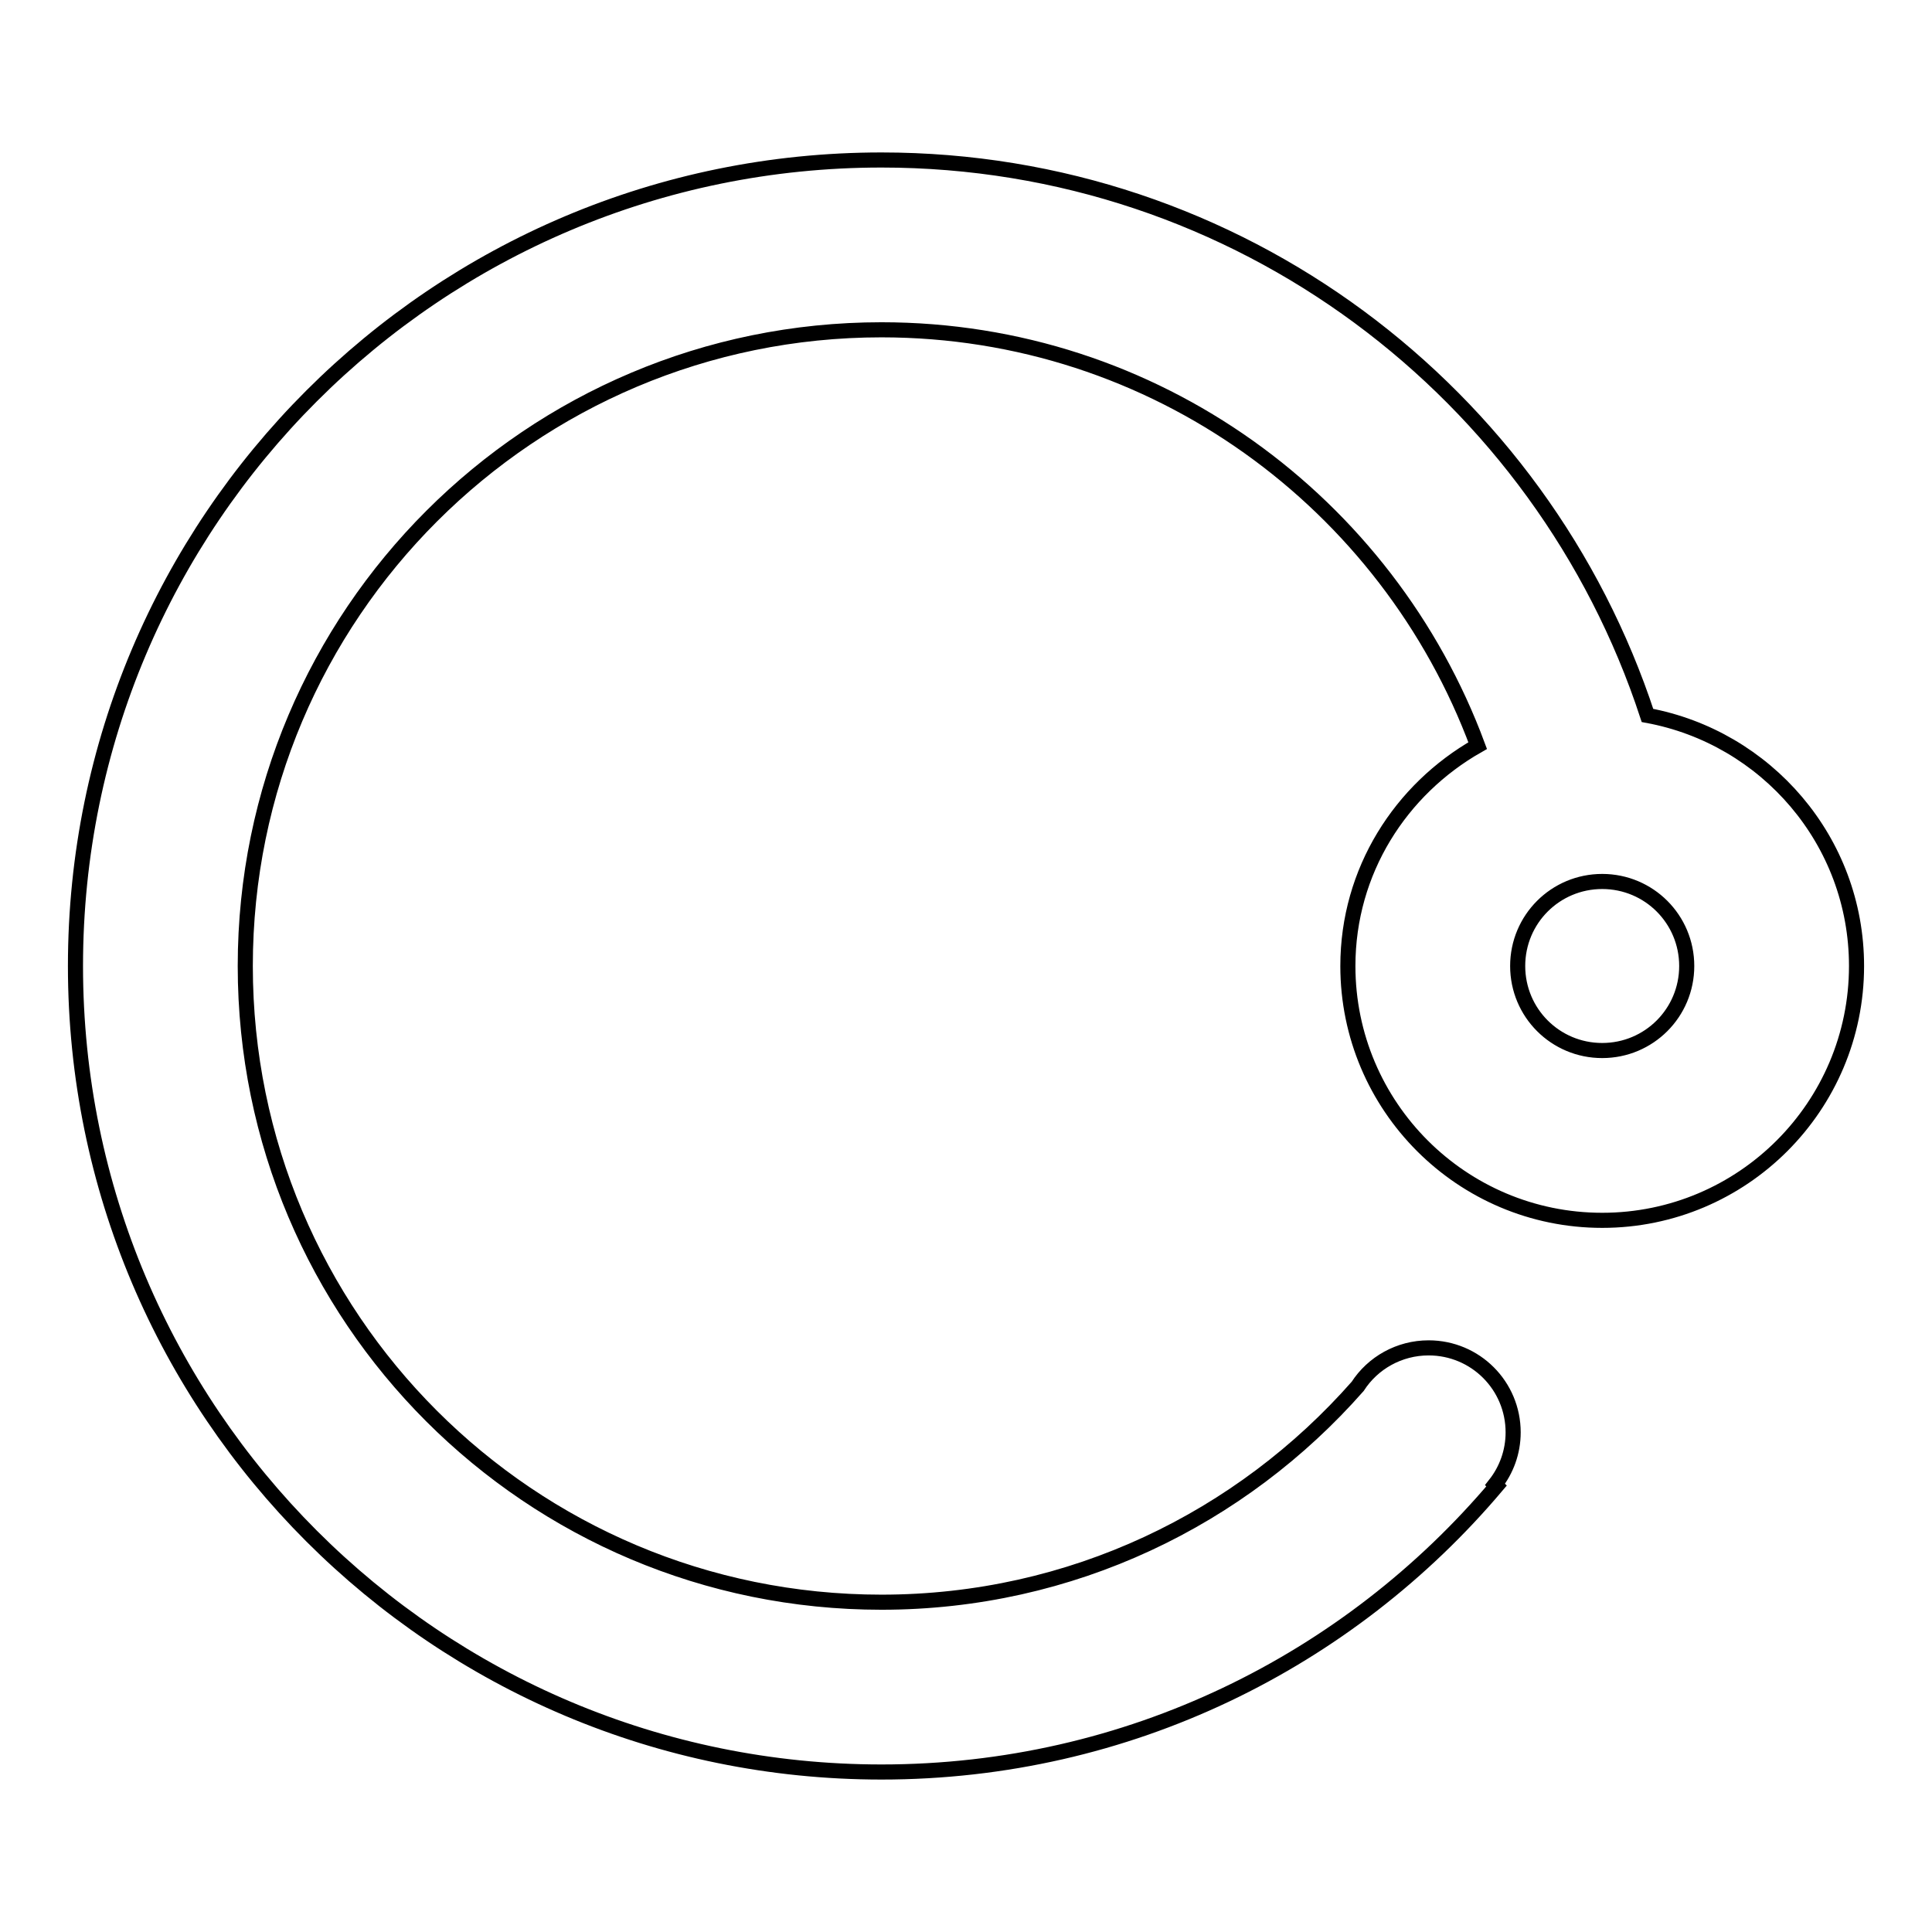
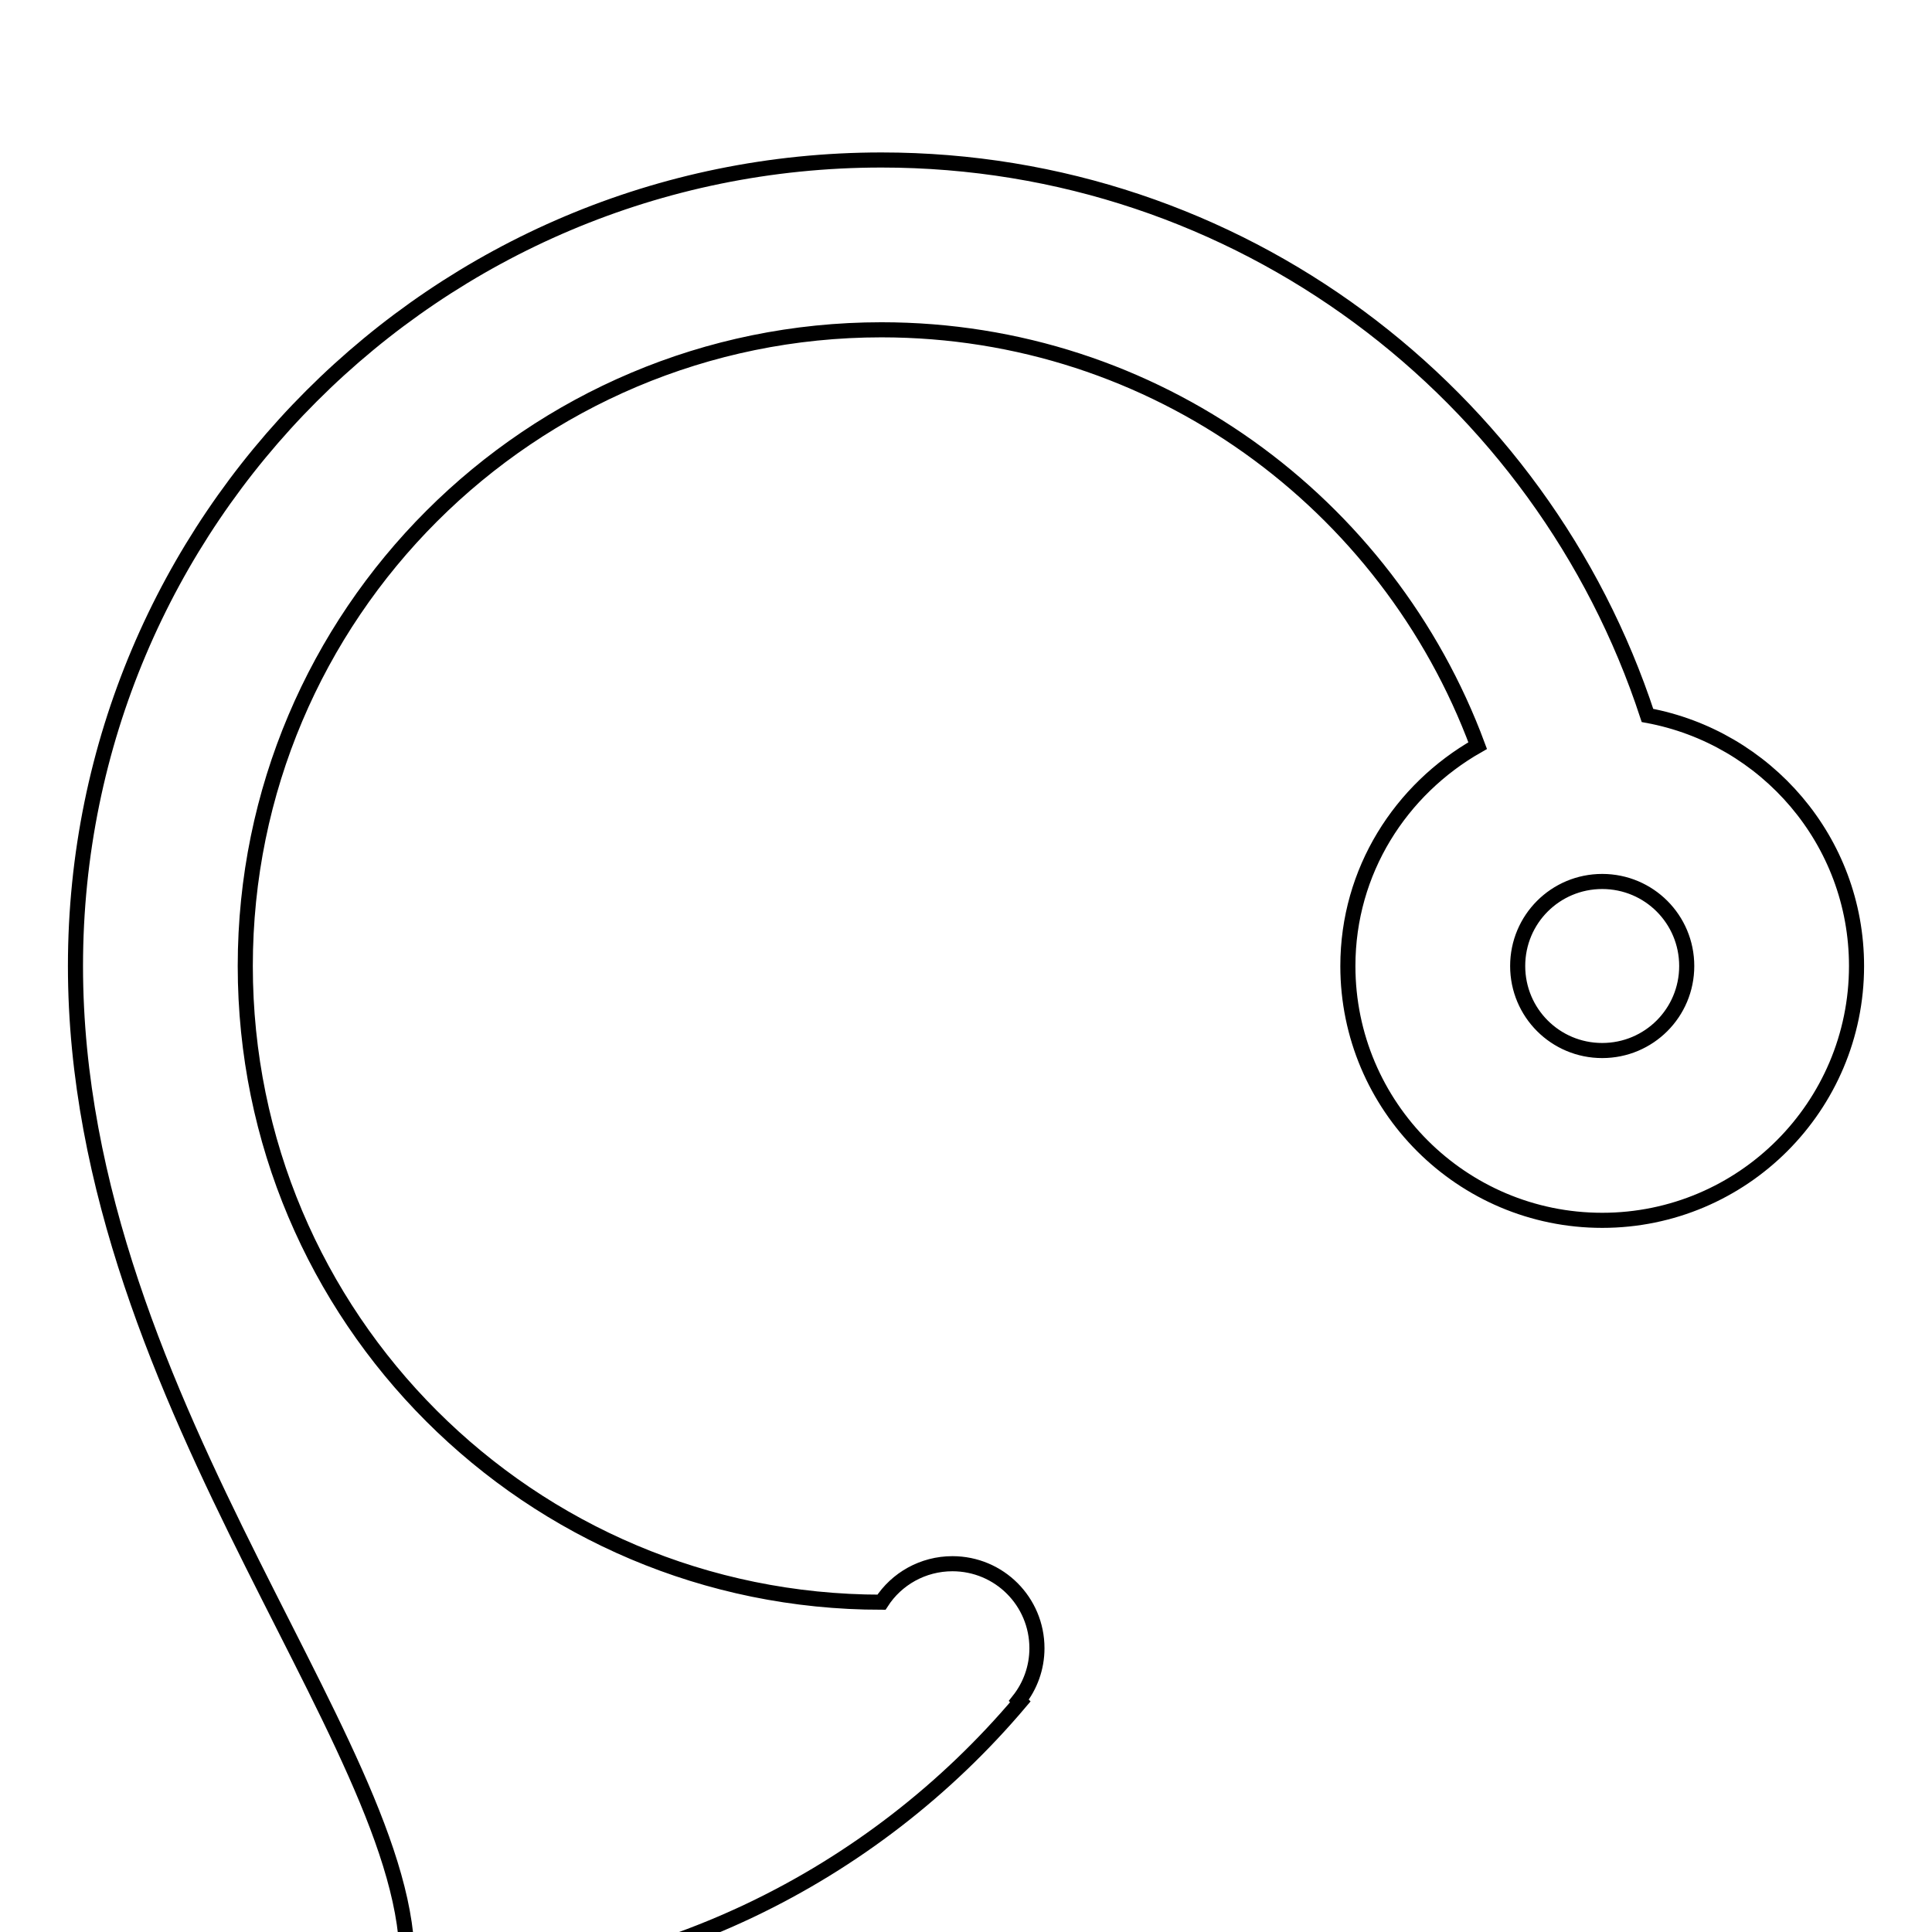
<svg xmlns="http://www.w3.org/2000/svg" version="1.1" x="0px" y="0px" viewBox="0 0 256 256" enable-background="new 0 0 256 256" xml:space="preserve">
  <g>
-     <path stroke-width="2" fill-opacity="0" stroke="#000000" d="M212.3,161.7c-18.6,0-33.7-15.1-33.7-33.7c0-12.6,7-23.4,17.2-29.2c-11.9-32.1-42.7-55.1-79-55.1 c-46.5,0-84.3,37.7-84.3,84.3s37.7,84.3,84.3,84.3c25.2,0,47.7-11.1,63.1-28.6c2-3.1,5.5-5.1,9.4-5.1c6.2,0,11.2,5,11.2,11.2 c0,2.6-0.9,5-2.4,6.9l0.2,0.2c-19.6,23.2-48.8,37.9-81.5,37.9C57.8,234.8,10,187,10,128S57.8,21.2,116.8,21.2 c47.4,0,87.5,30.9,101.5,73.6C234,97.7,246,111.4,246,128C246,146.6,230.9,161.7,212.3,161.7z M212.3,116.8 c-6.2,0-11.2,5-11.2,11.2c0,6.2,5,11.2,11.2,11.2s11.2-5,11.2-11.2C223.5,121.8,218.5,116.8,212.3,116.8z" />
+     <path stroke-width="2" fill-opacity="0" stroke="#000000" d="M212.3,161.7c-18.6,0-33.7-15.1-33.7-33.7c0-12.6,7-23.4,17.2-29.2c-11.9-32.1-42.7-55.1-79-55.1 c-46.5,0-84.3,37.7-84.3,84.3s37.7,84.3,84.3,84.3c2-3.1,5.5-5.1,9.4-5.1c6.2,0,11.2,5,11.2,11.2 c0,2.6-0.9,5-2.4,6.9l0.2,0.2c-19.6,23.2-48.8,37.9-81.5,37.9C57.8,234.8,10,187,10,128S57.8,21.2,116.8,21.2 c47.4,0,87.5,30.9,101.5,73.6C234,97.7,246,111.4,246,128C246,146.6,230.9,161.7,212.3,161.7z M212.3,116.8 c-6.2,0-11.2,5-11.2,11.2c0,6.2,5,11.2,11.2,11.2s11.2-5,11.2-11.2C223.5,121.8,218.5,116.8,212.3,116.8z" />
  </g>
</svg>